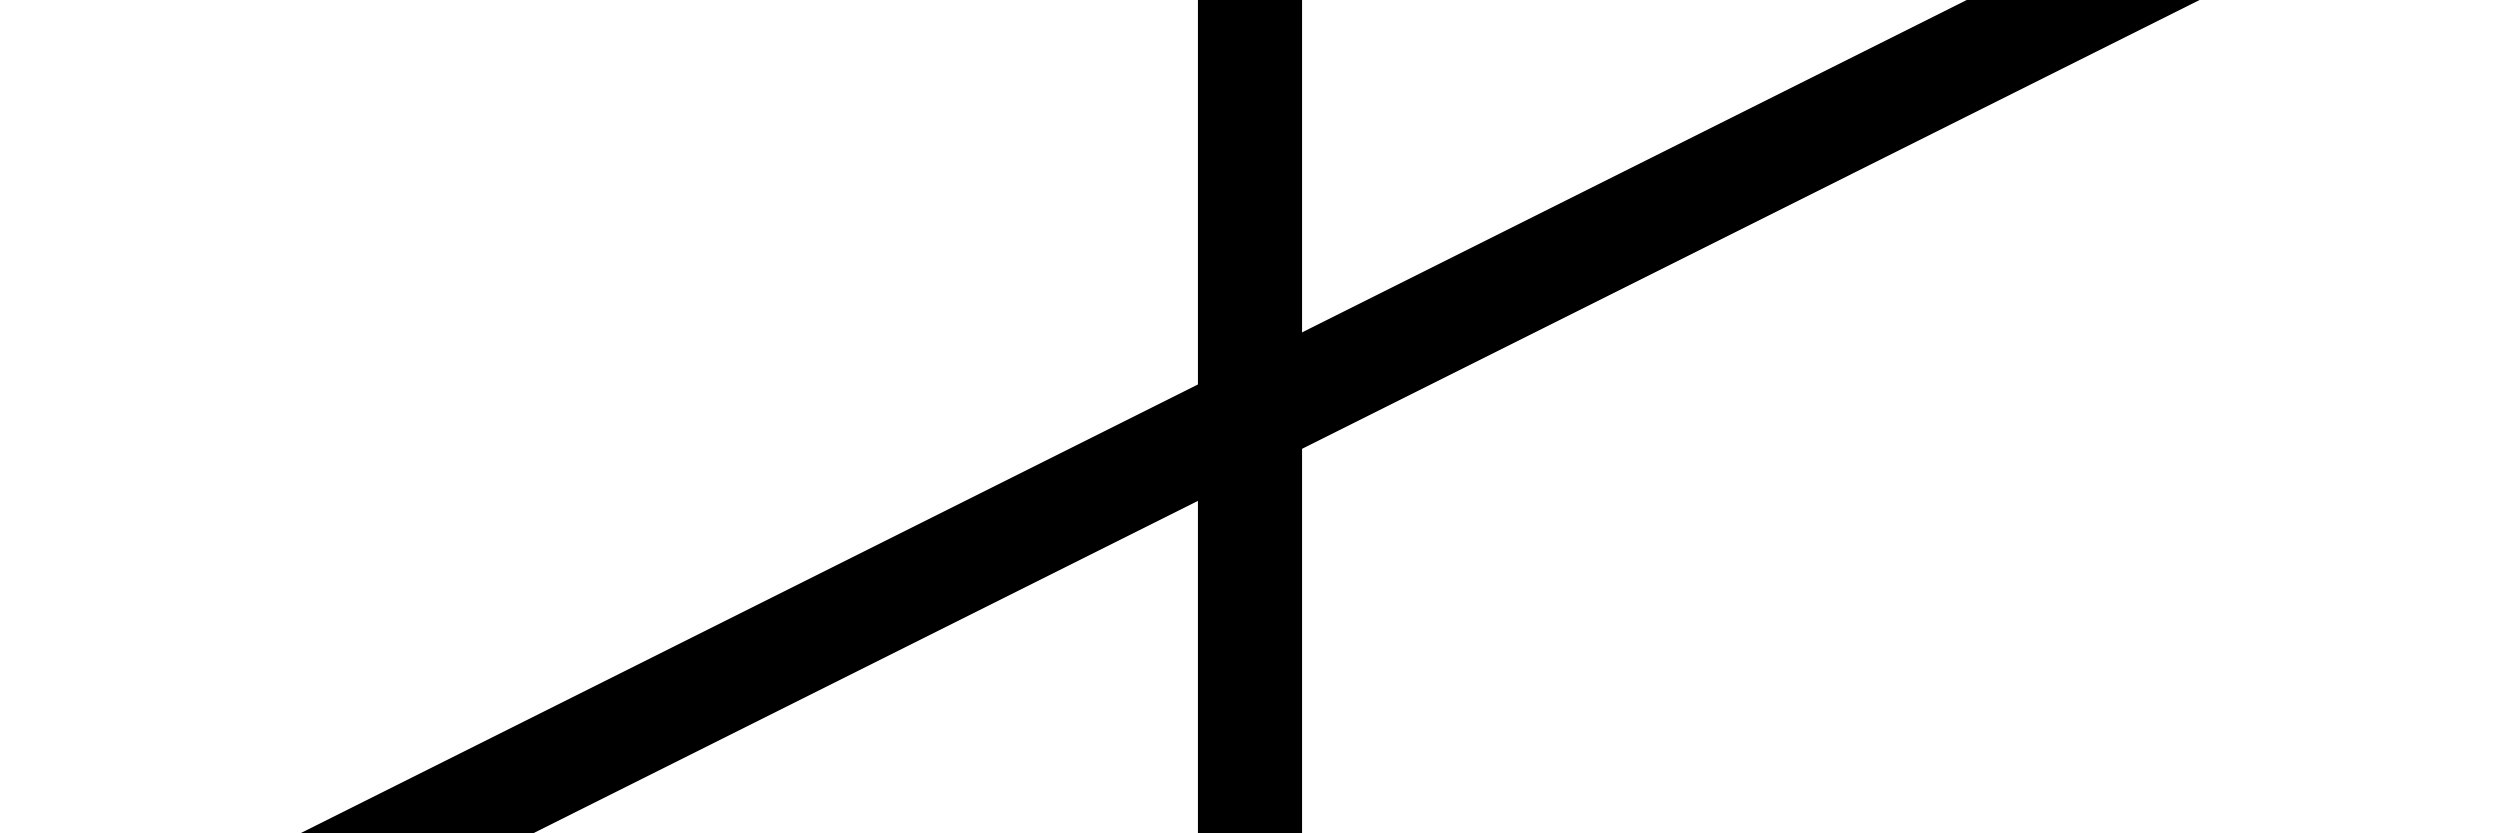
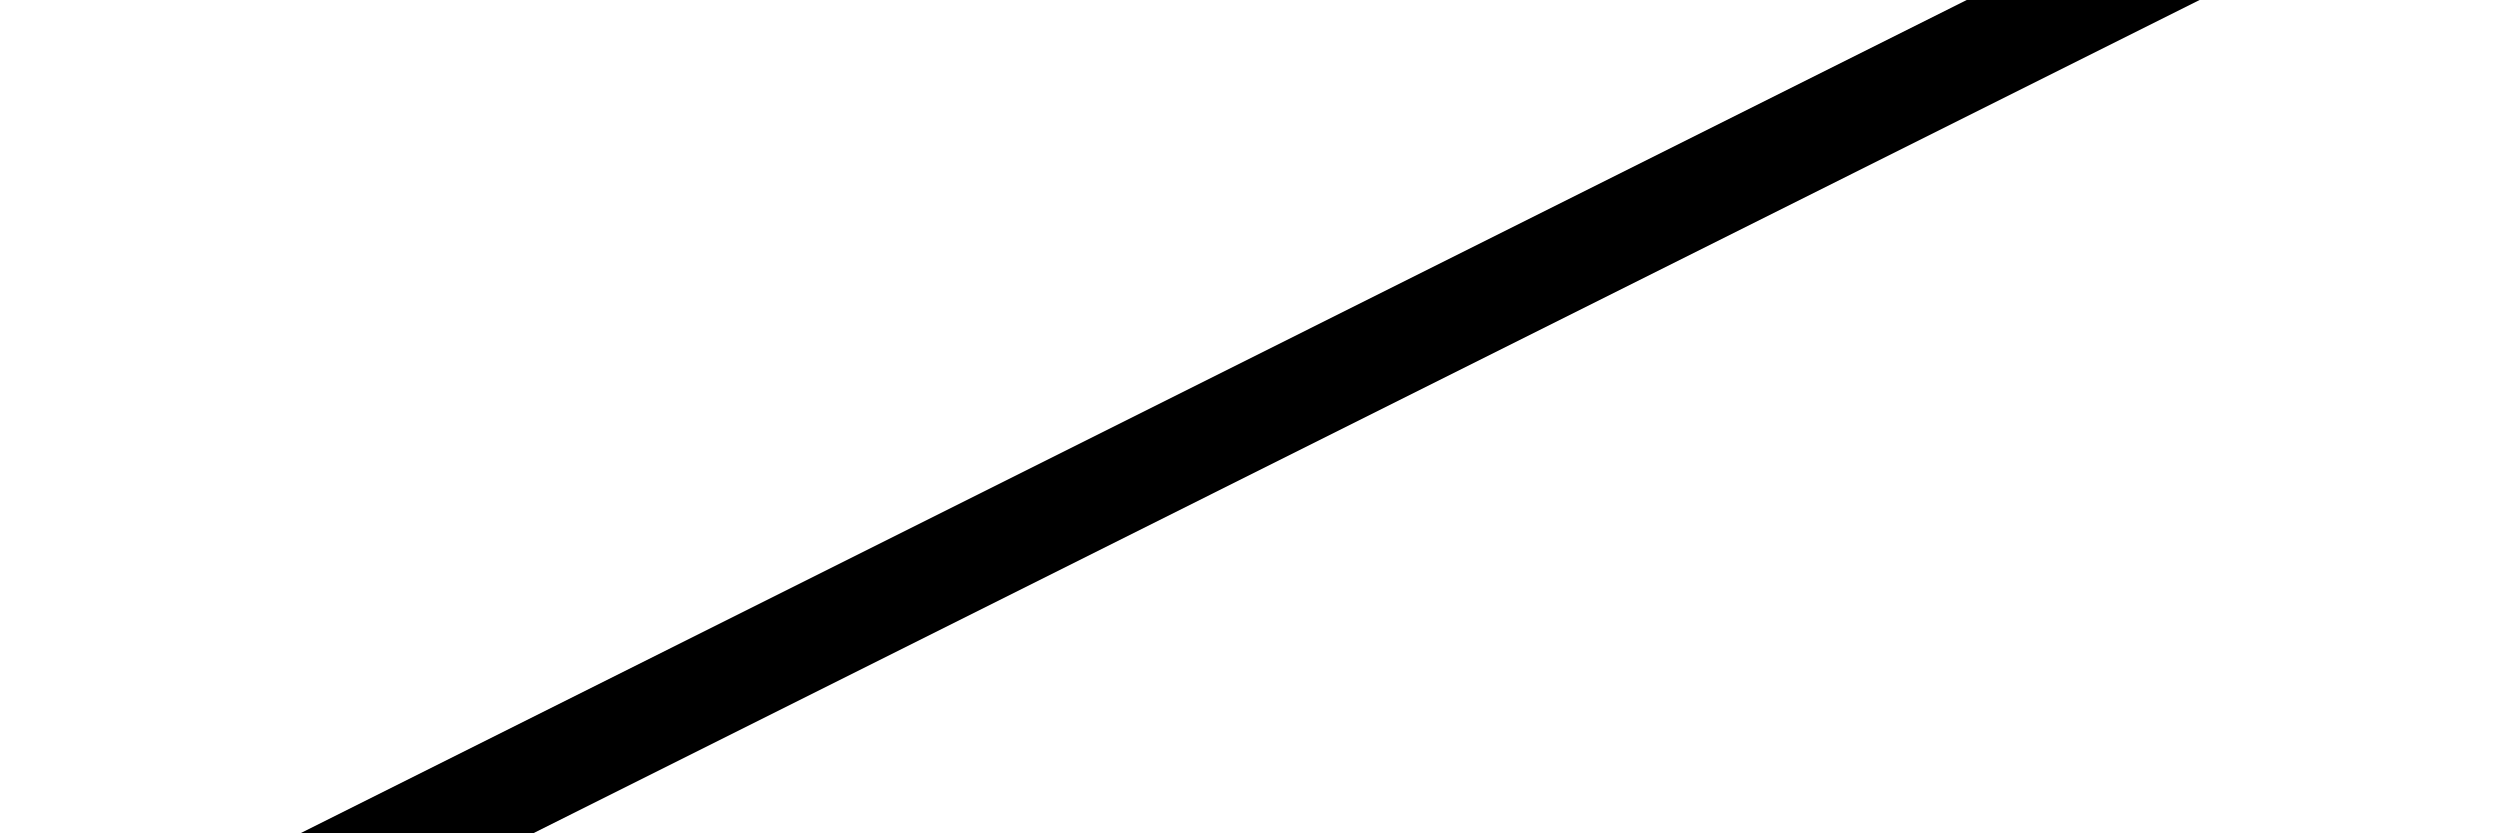
<svg xmlns="http://www.w3.org/2000/svg" width="48" height="16" viewBox="0 0 12.7 4.233" version="1.1" id="svg1">
  <defs id="defs1" />
  <path style="fill:none;stroke:#000000;stroke-width:0.529;stroke-linejoin:round" d="M 1.587,4.498 11.112,-0.265" id="path3" />
-   <path style="fill:none;stroke:#000000;stroke-width:0.529;stroke-linejoin:round" d="M 6.35,4.233 V 0" id="path4" />
</svg>